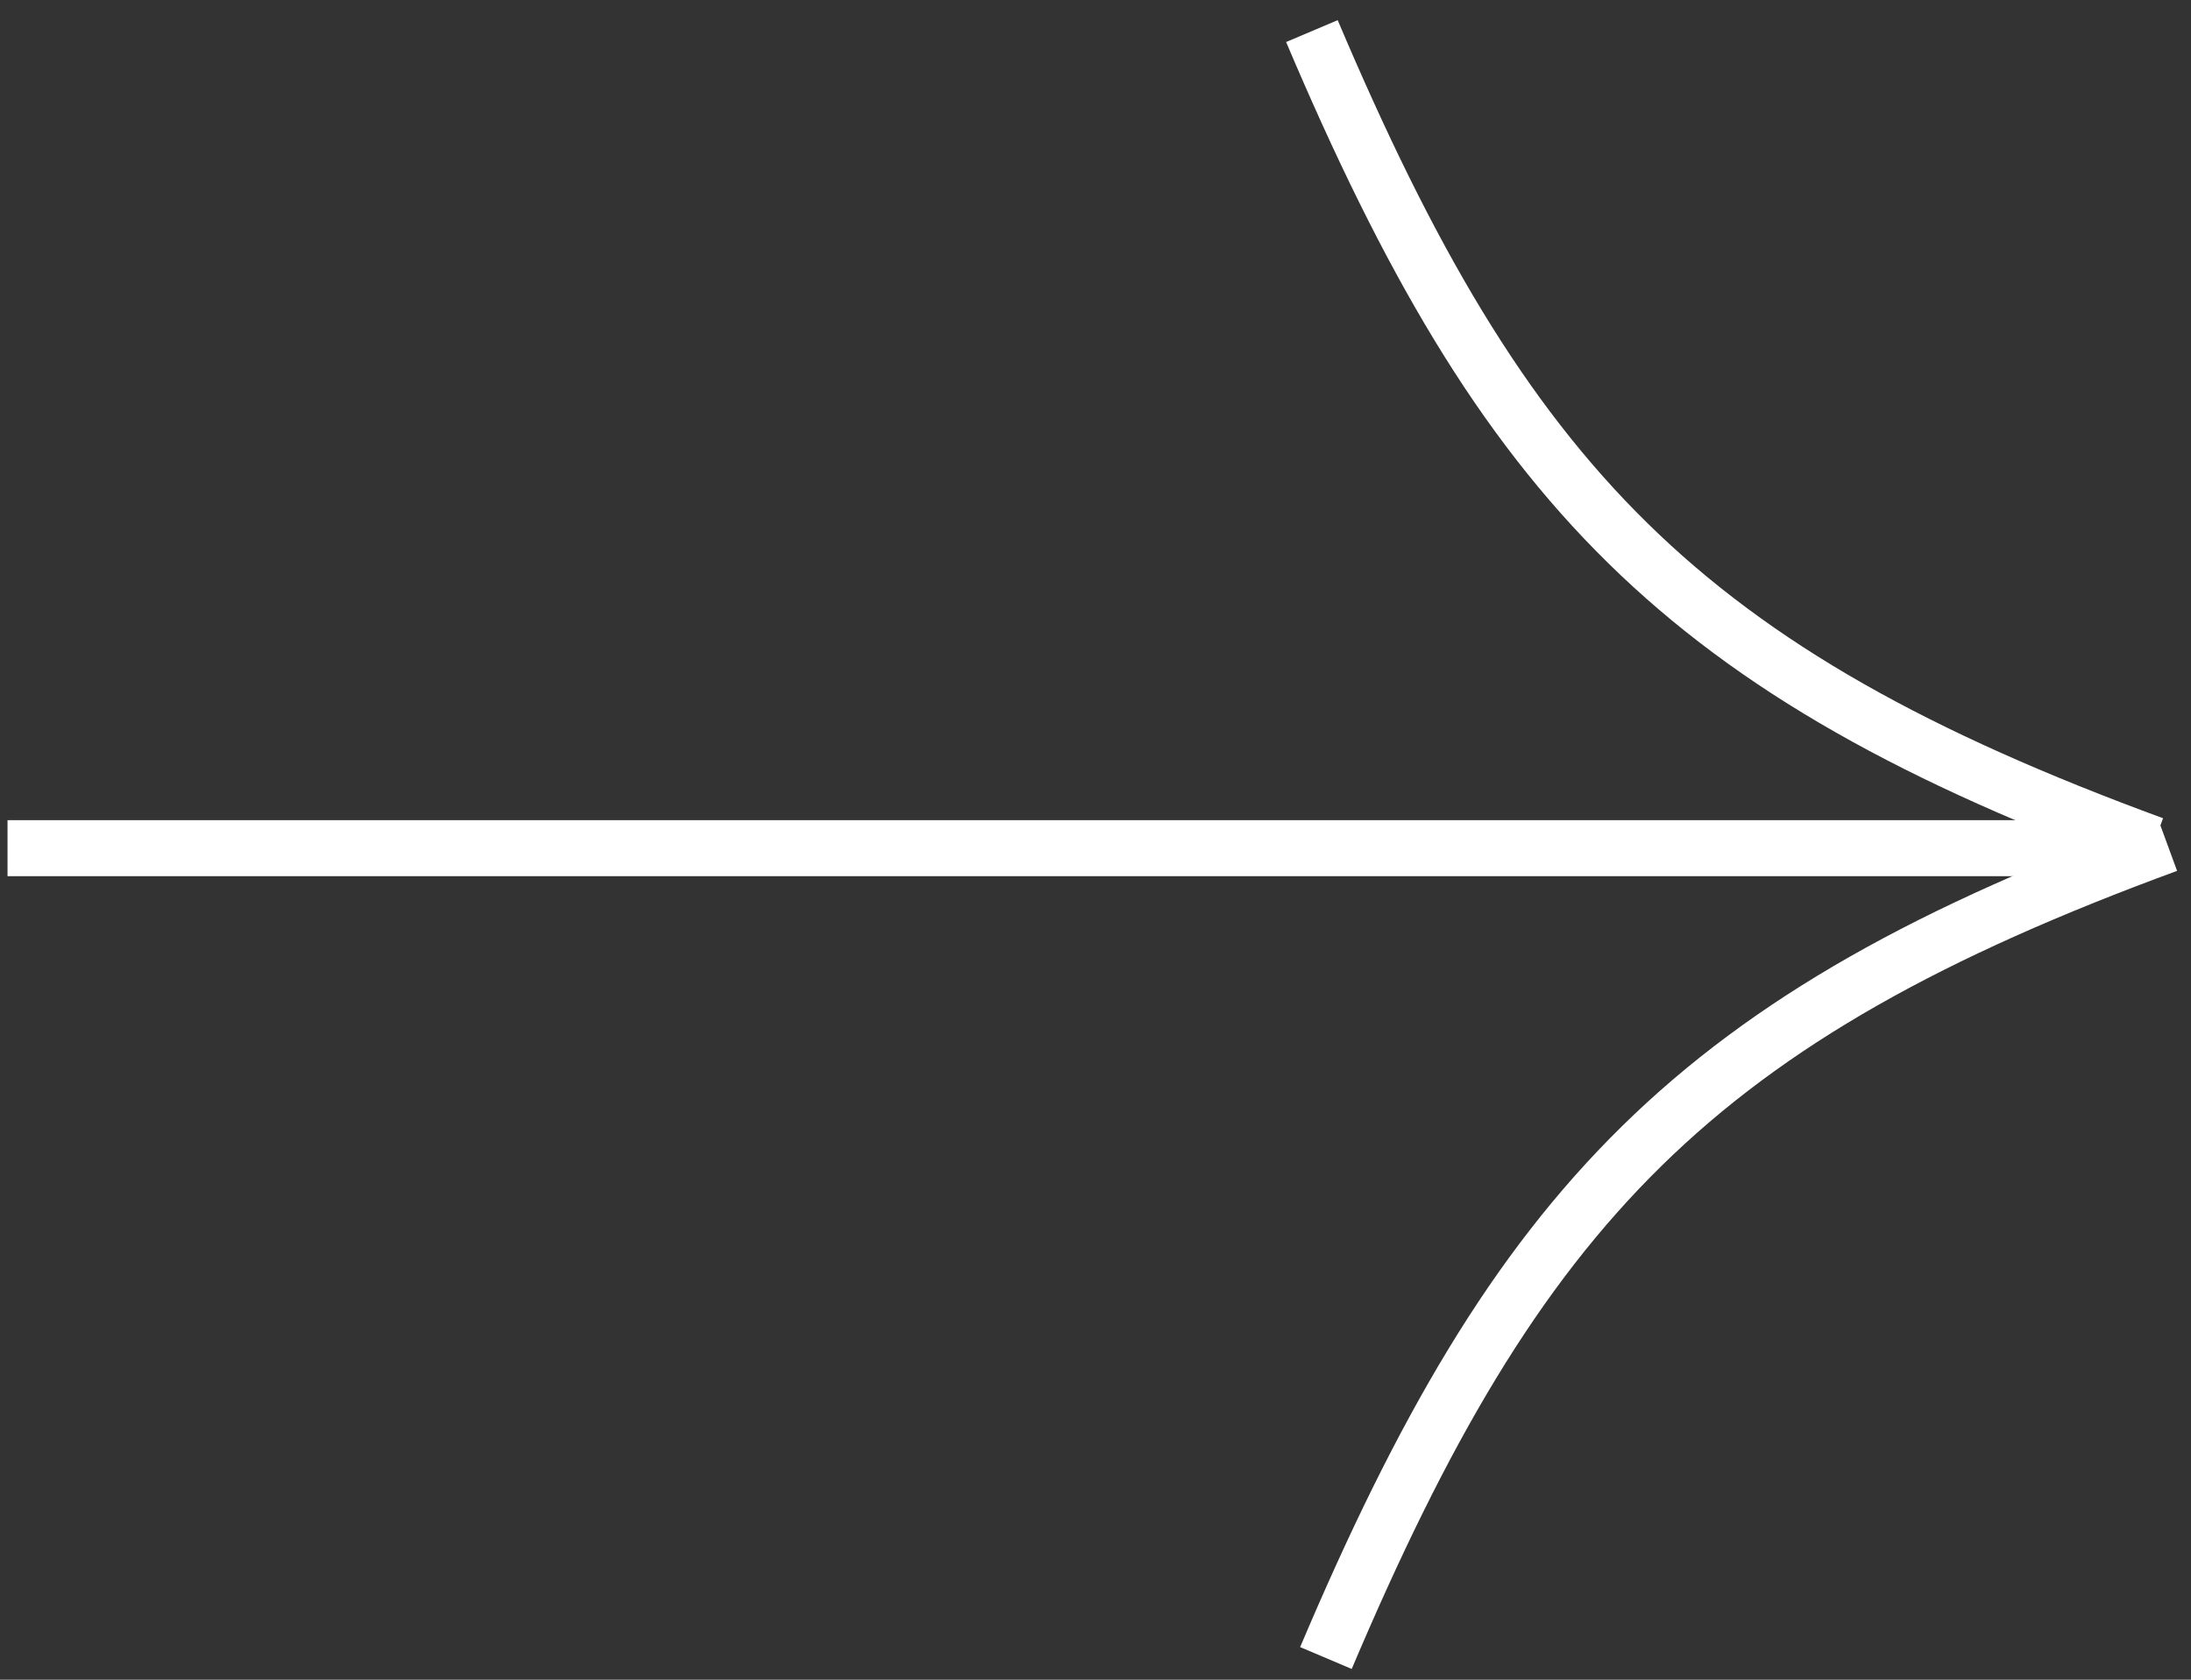
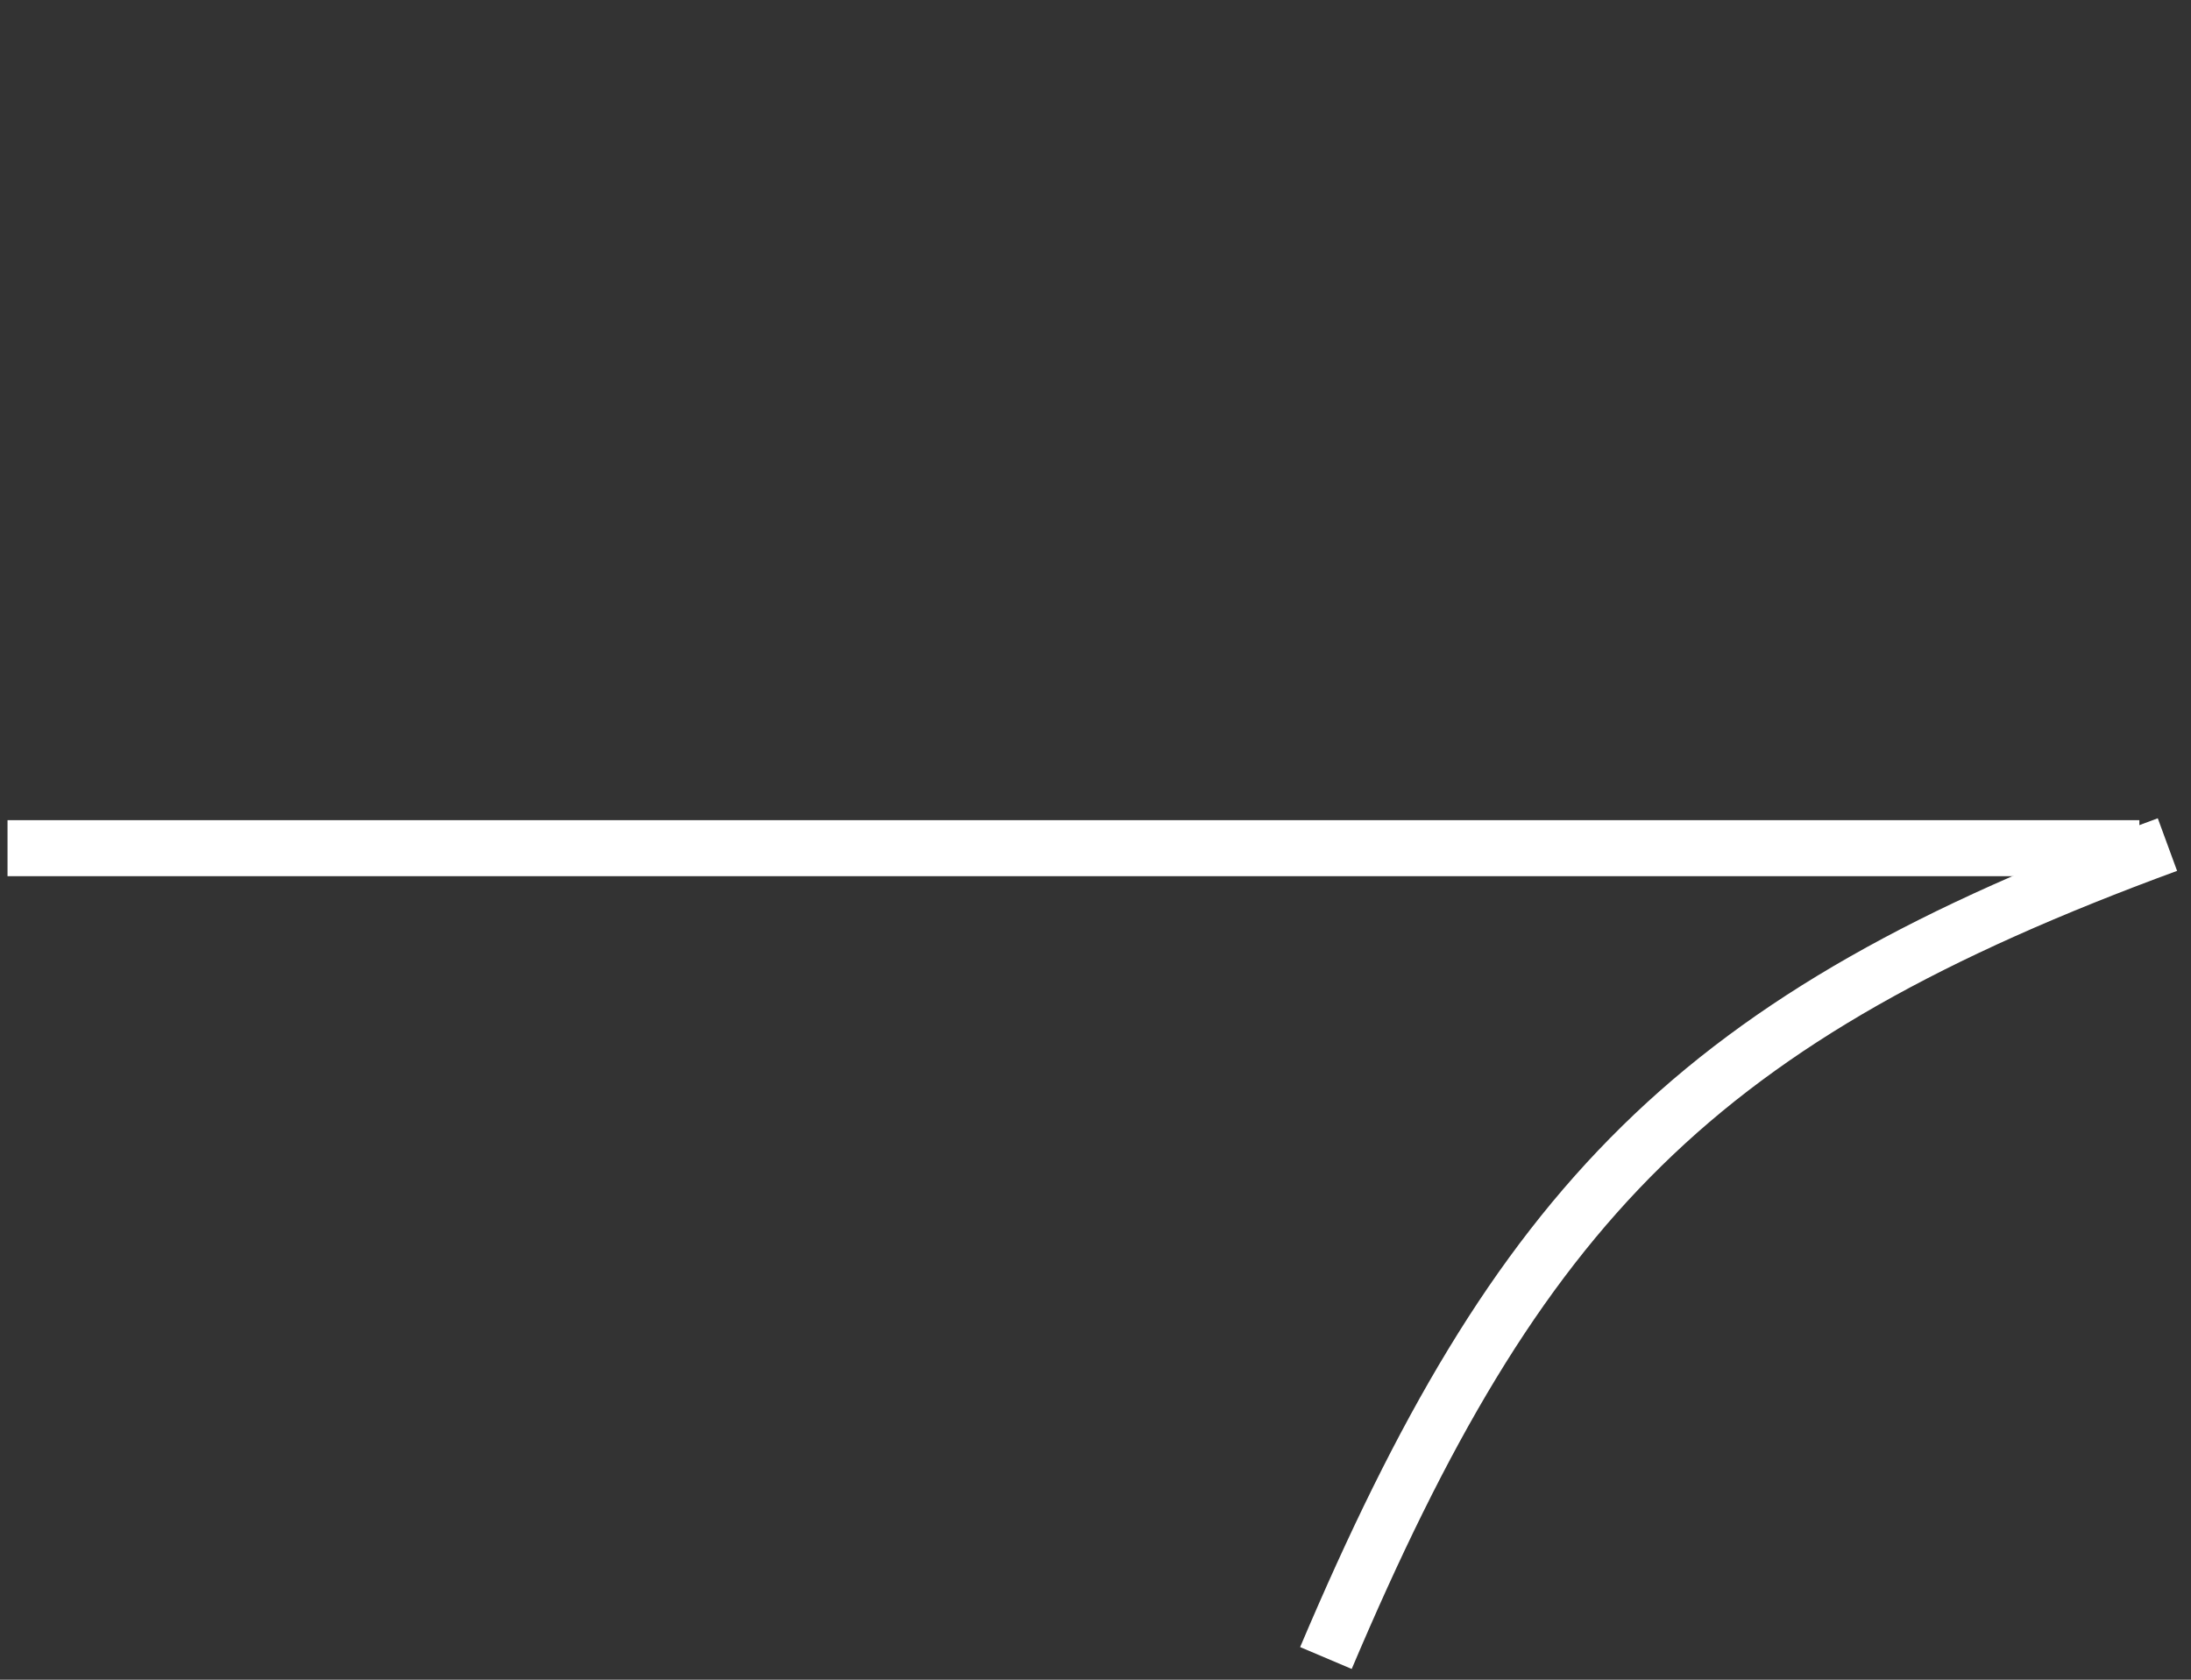
<svg xmlns="http://www.w3.org/2000/svg" width="90" height="69" viewBox="0 0 90 69" fill="none">
  <rect x="0" y="0" width="90" height="69" fill="#333333" stroke="none" />
  <line x1="0.309" y1="34.842" x2="87.879" y2="34.842" stroke="white" stroke-width="2.301" />
-   <path d="M88.456 34.692C69.062 27.573 61.801 19.937 53.889 1.277" stroke="white" stroke-width="2.301" />
  <path d="M89.032 34.694C69.638 41.814 62.377 49.45 54.465 68.109" stroke="white" stroke-width="2.301" />
</svg>